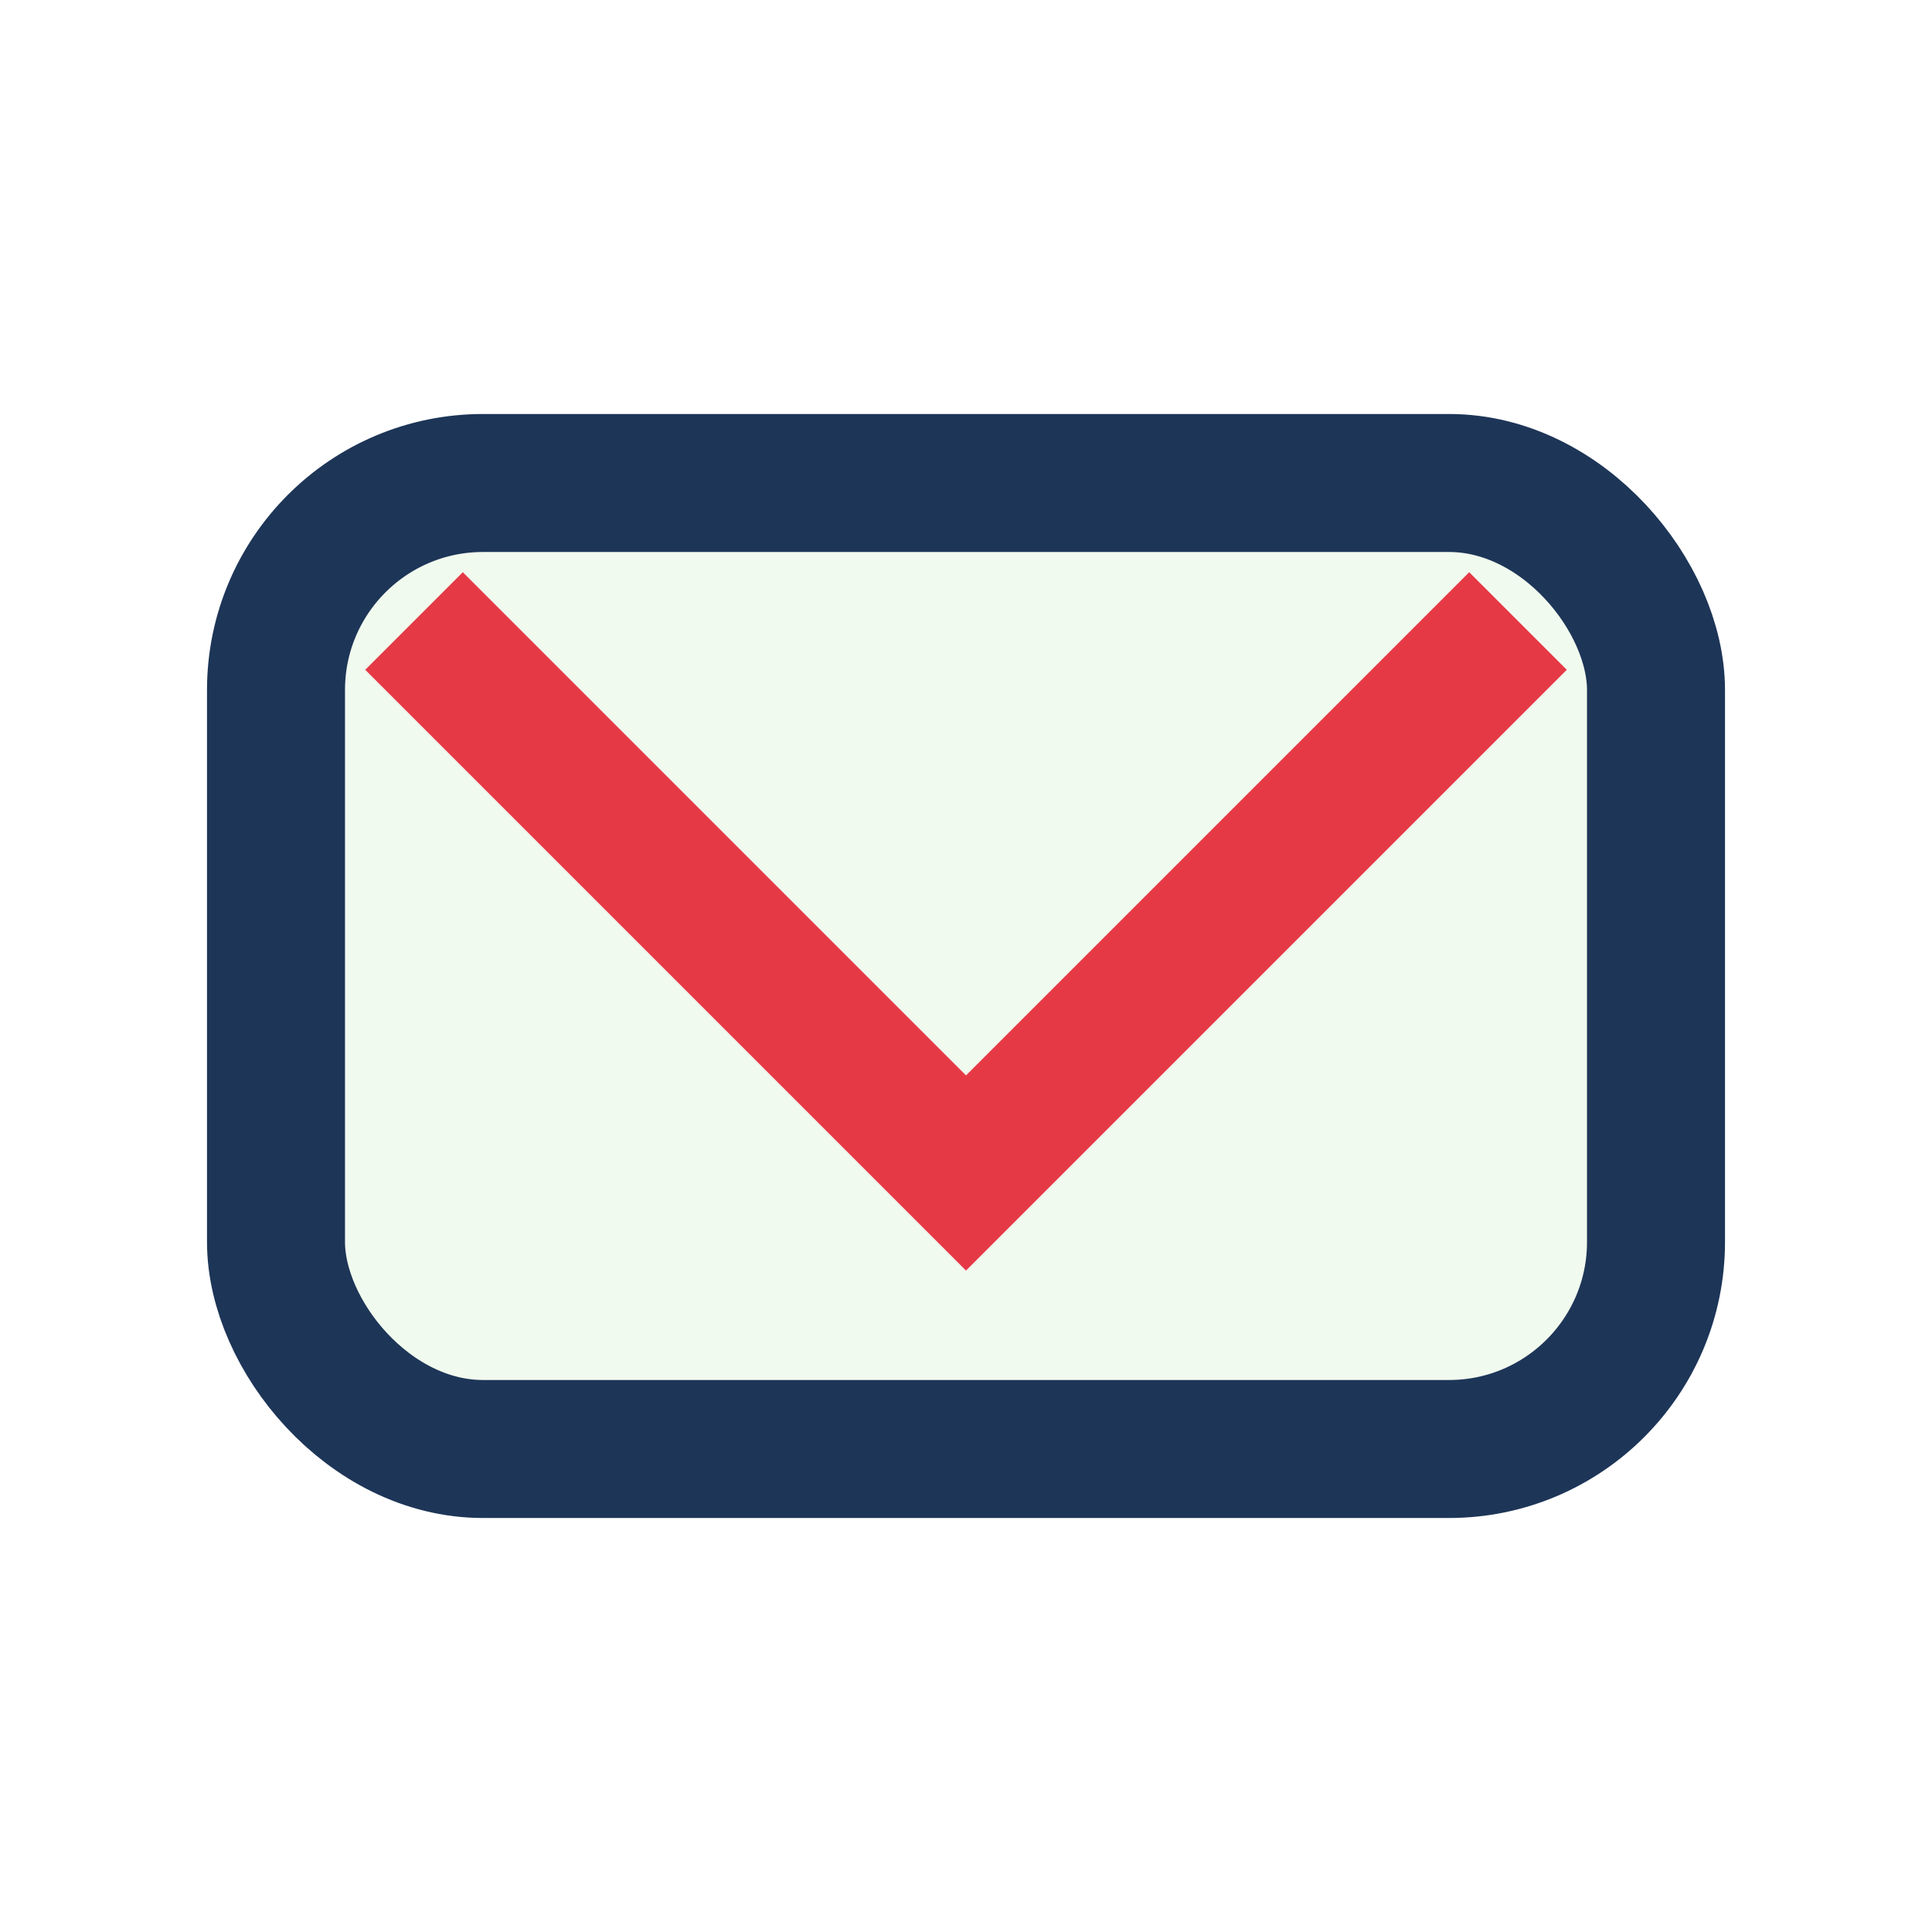
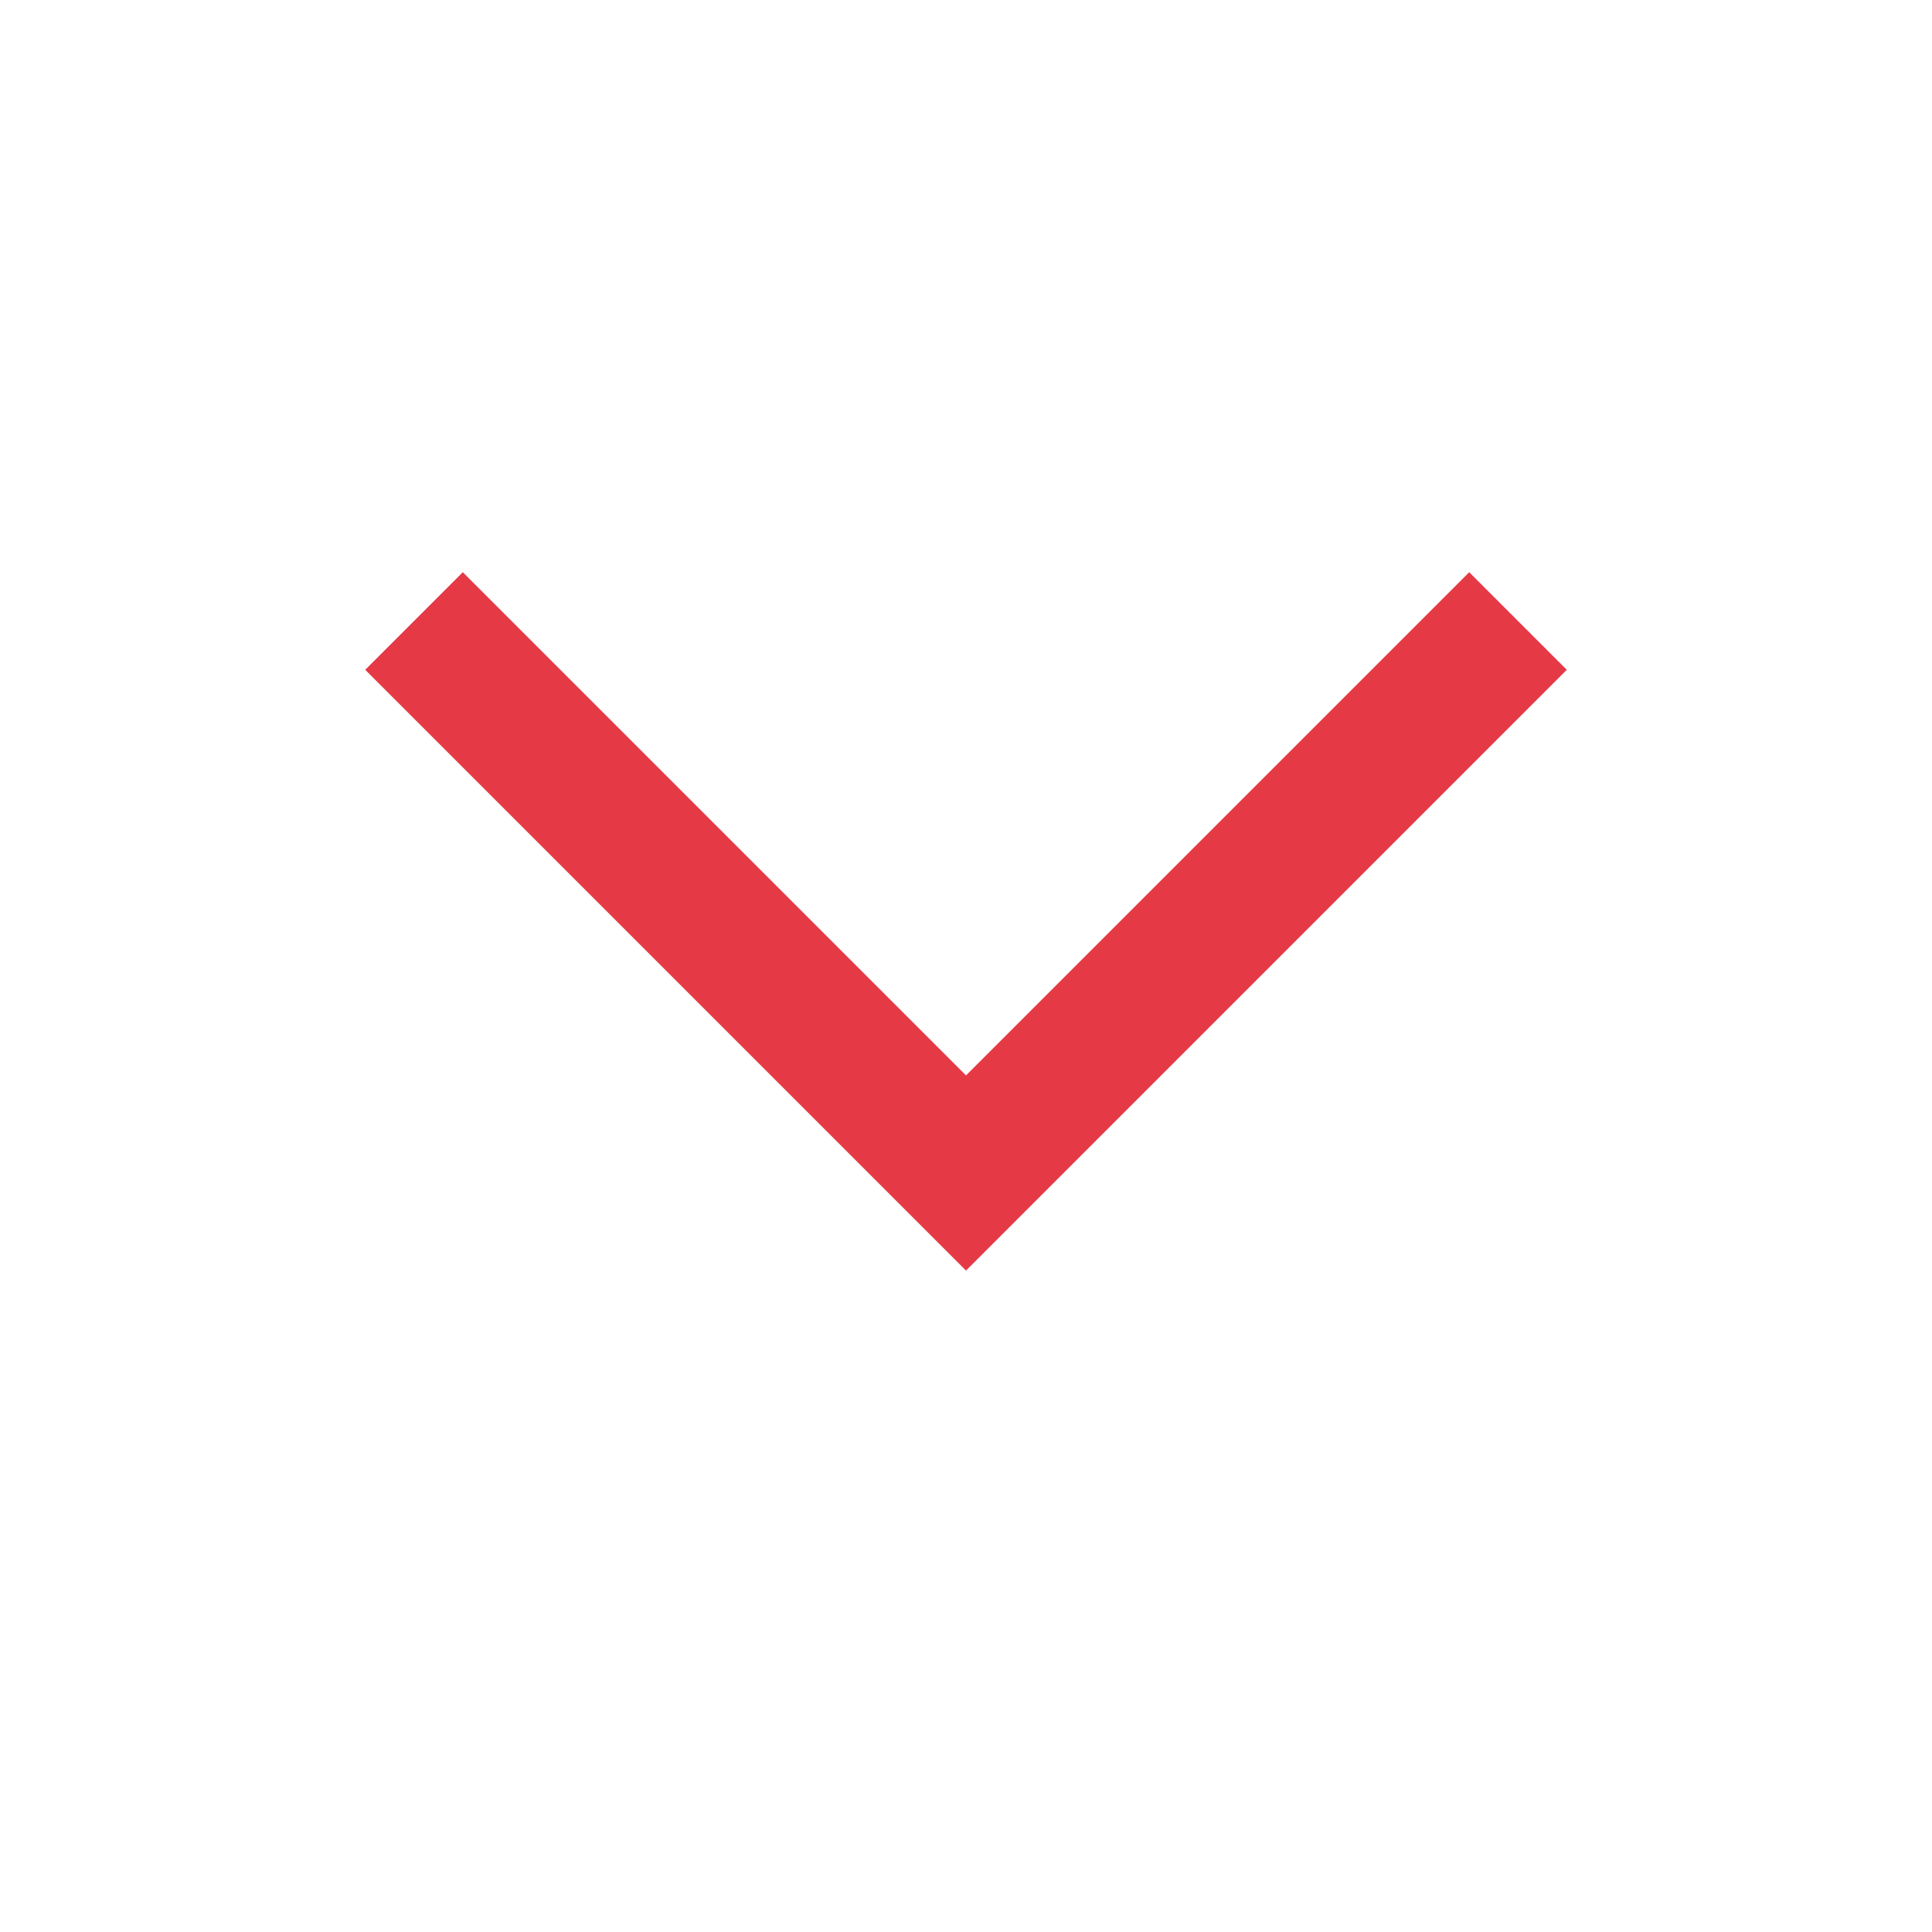
<svg xmlns="http://www.w3.org/2000/svg" width="28" height="28" viewBox="0 0 28 28">
-   <rect x="4" y="7" width="20" height="14" rx="3" fill="#F1FAEE" stroke="#1D3557" stroke-width="2" />
  <polyline points="6,9 14,17 22,9" fill="none" stroke="#E63946" stroke-width="2" />
</svg>